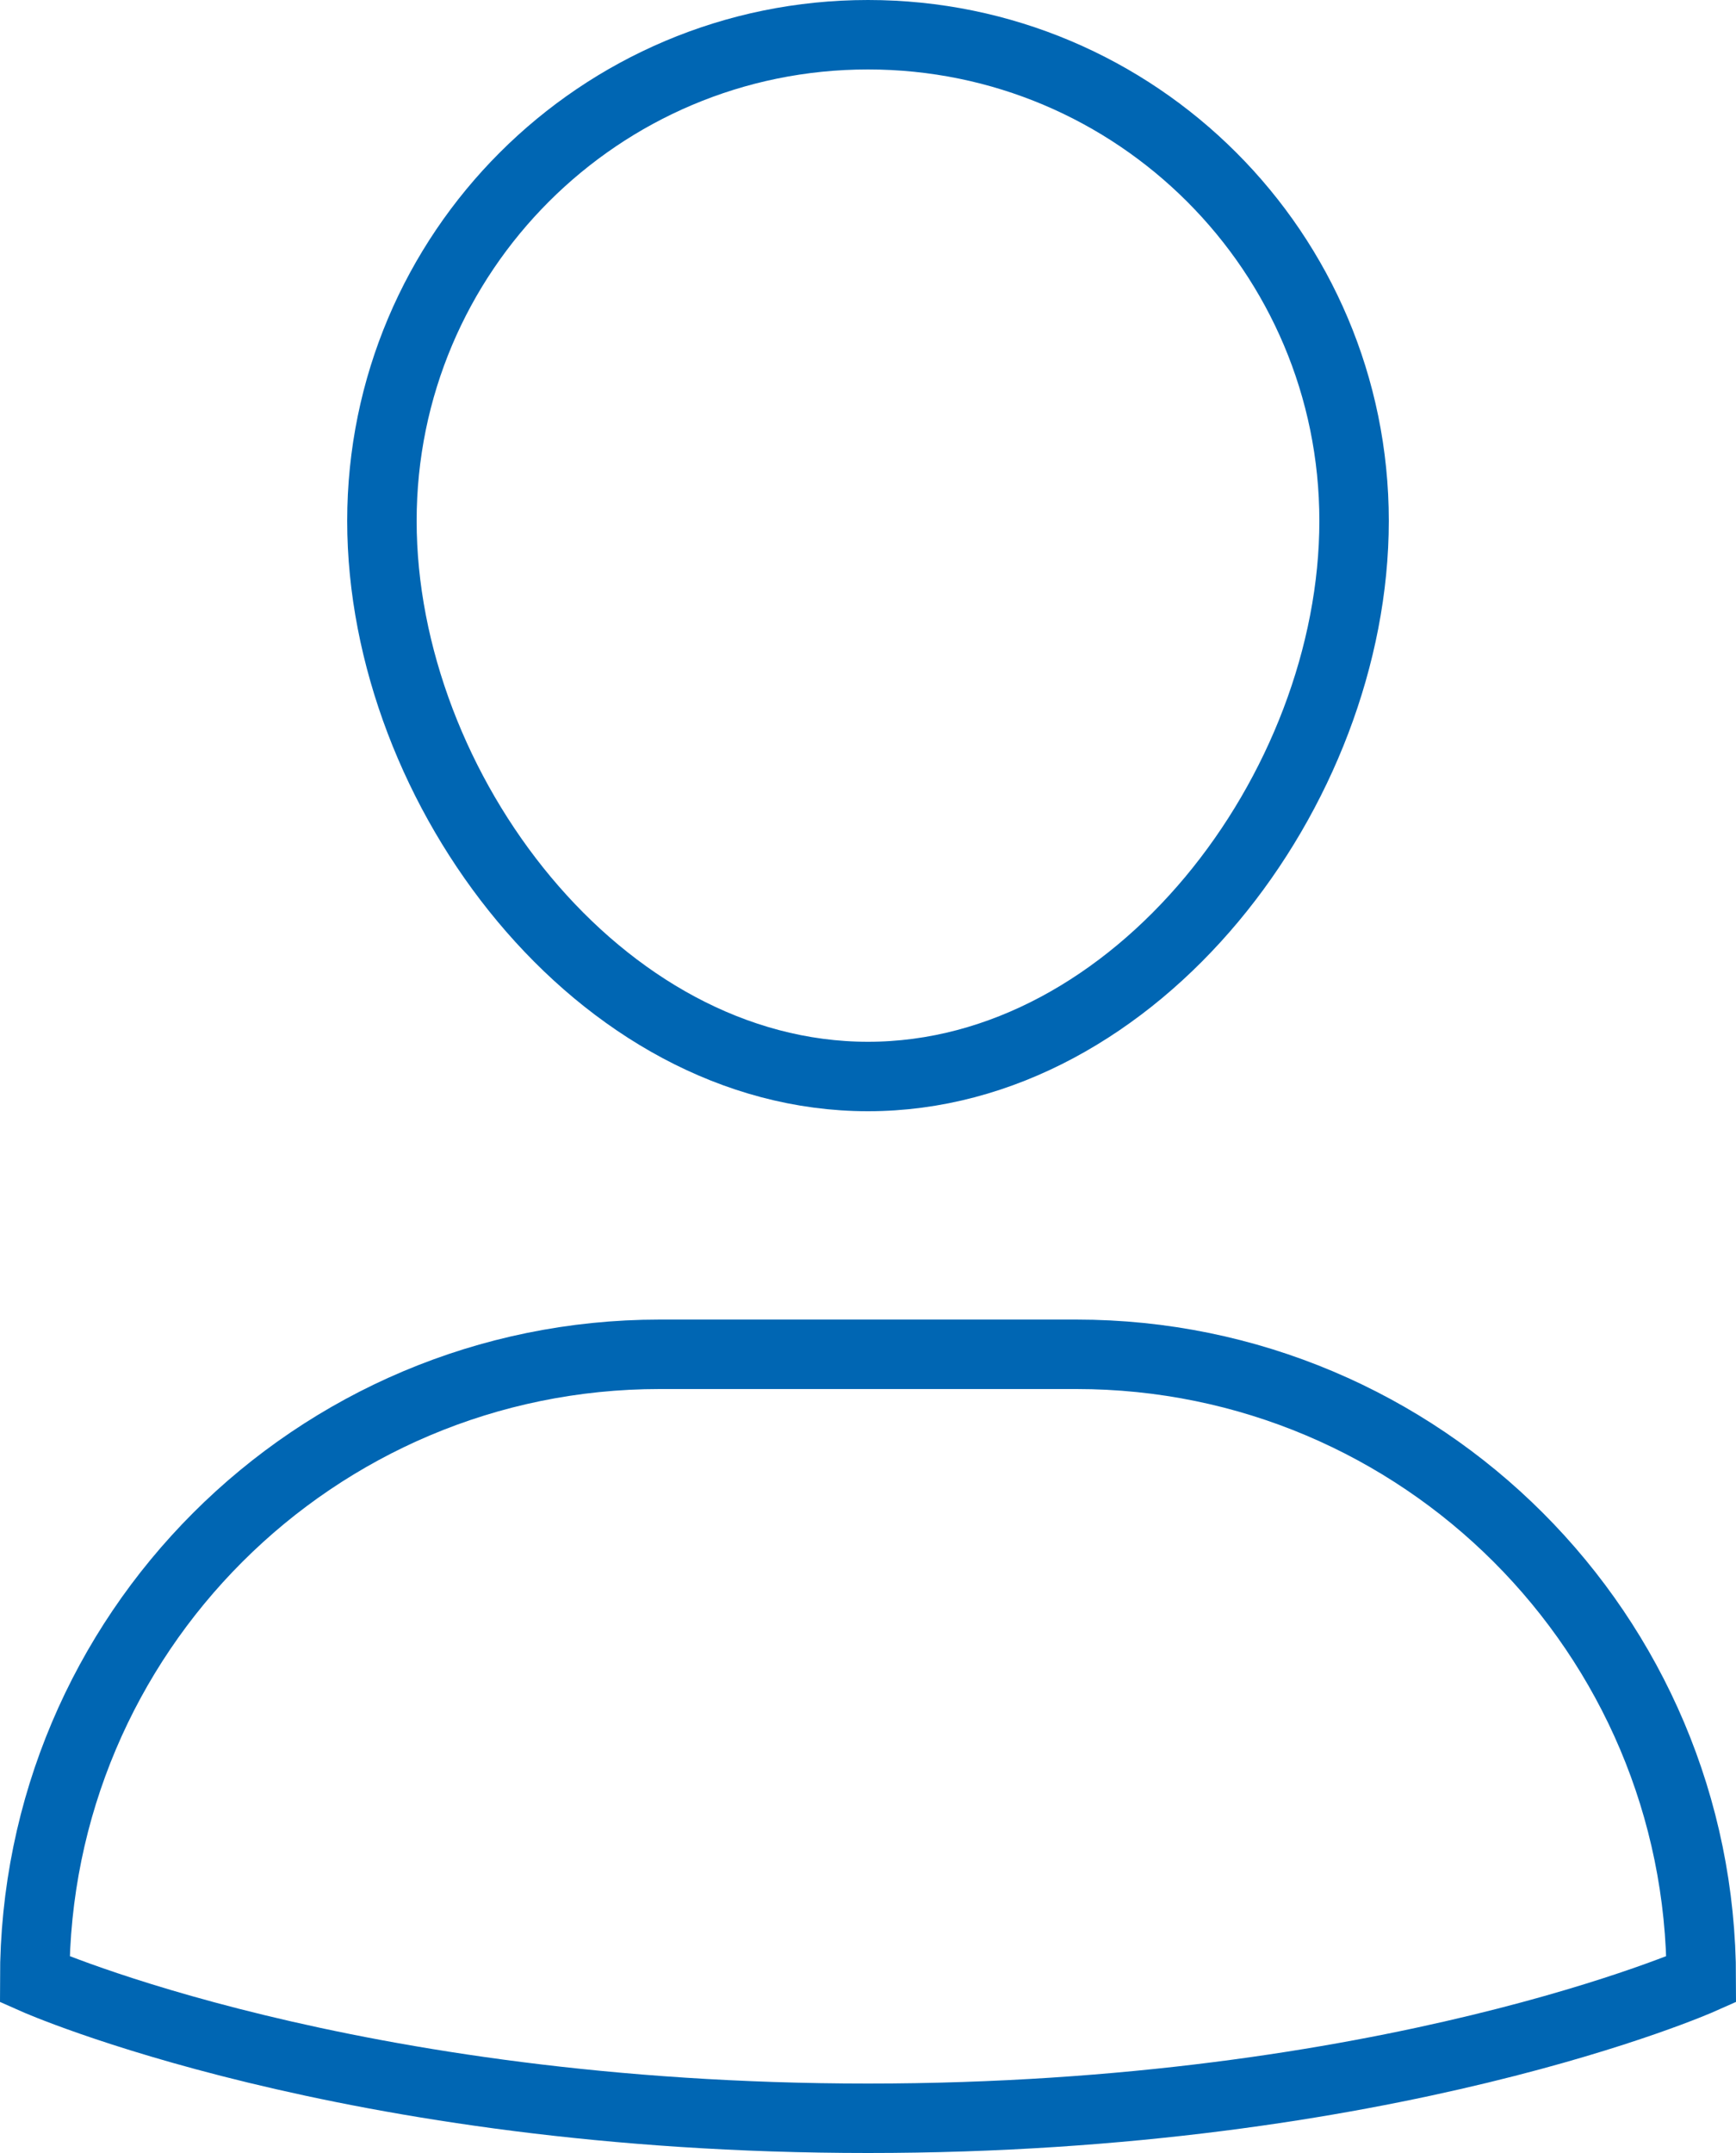
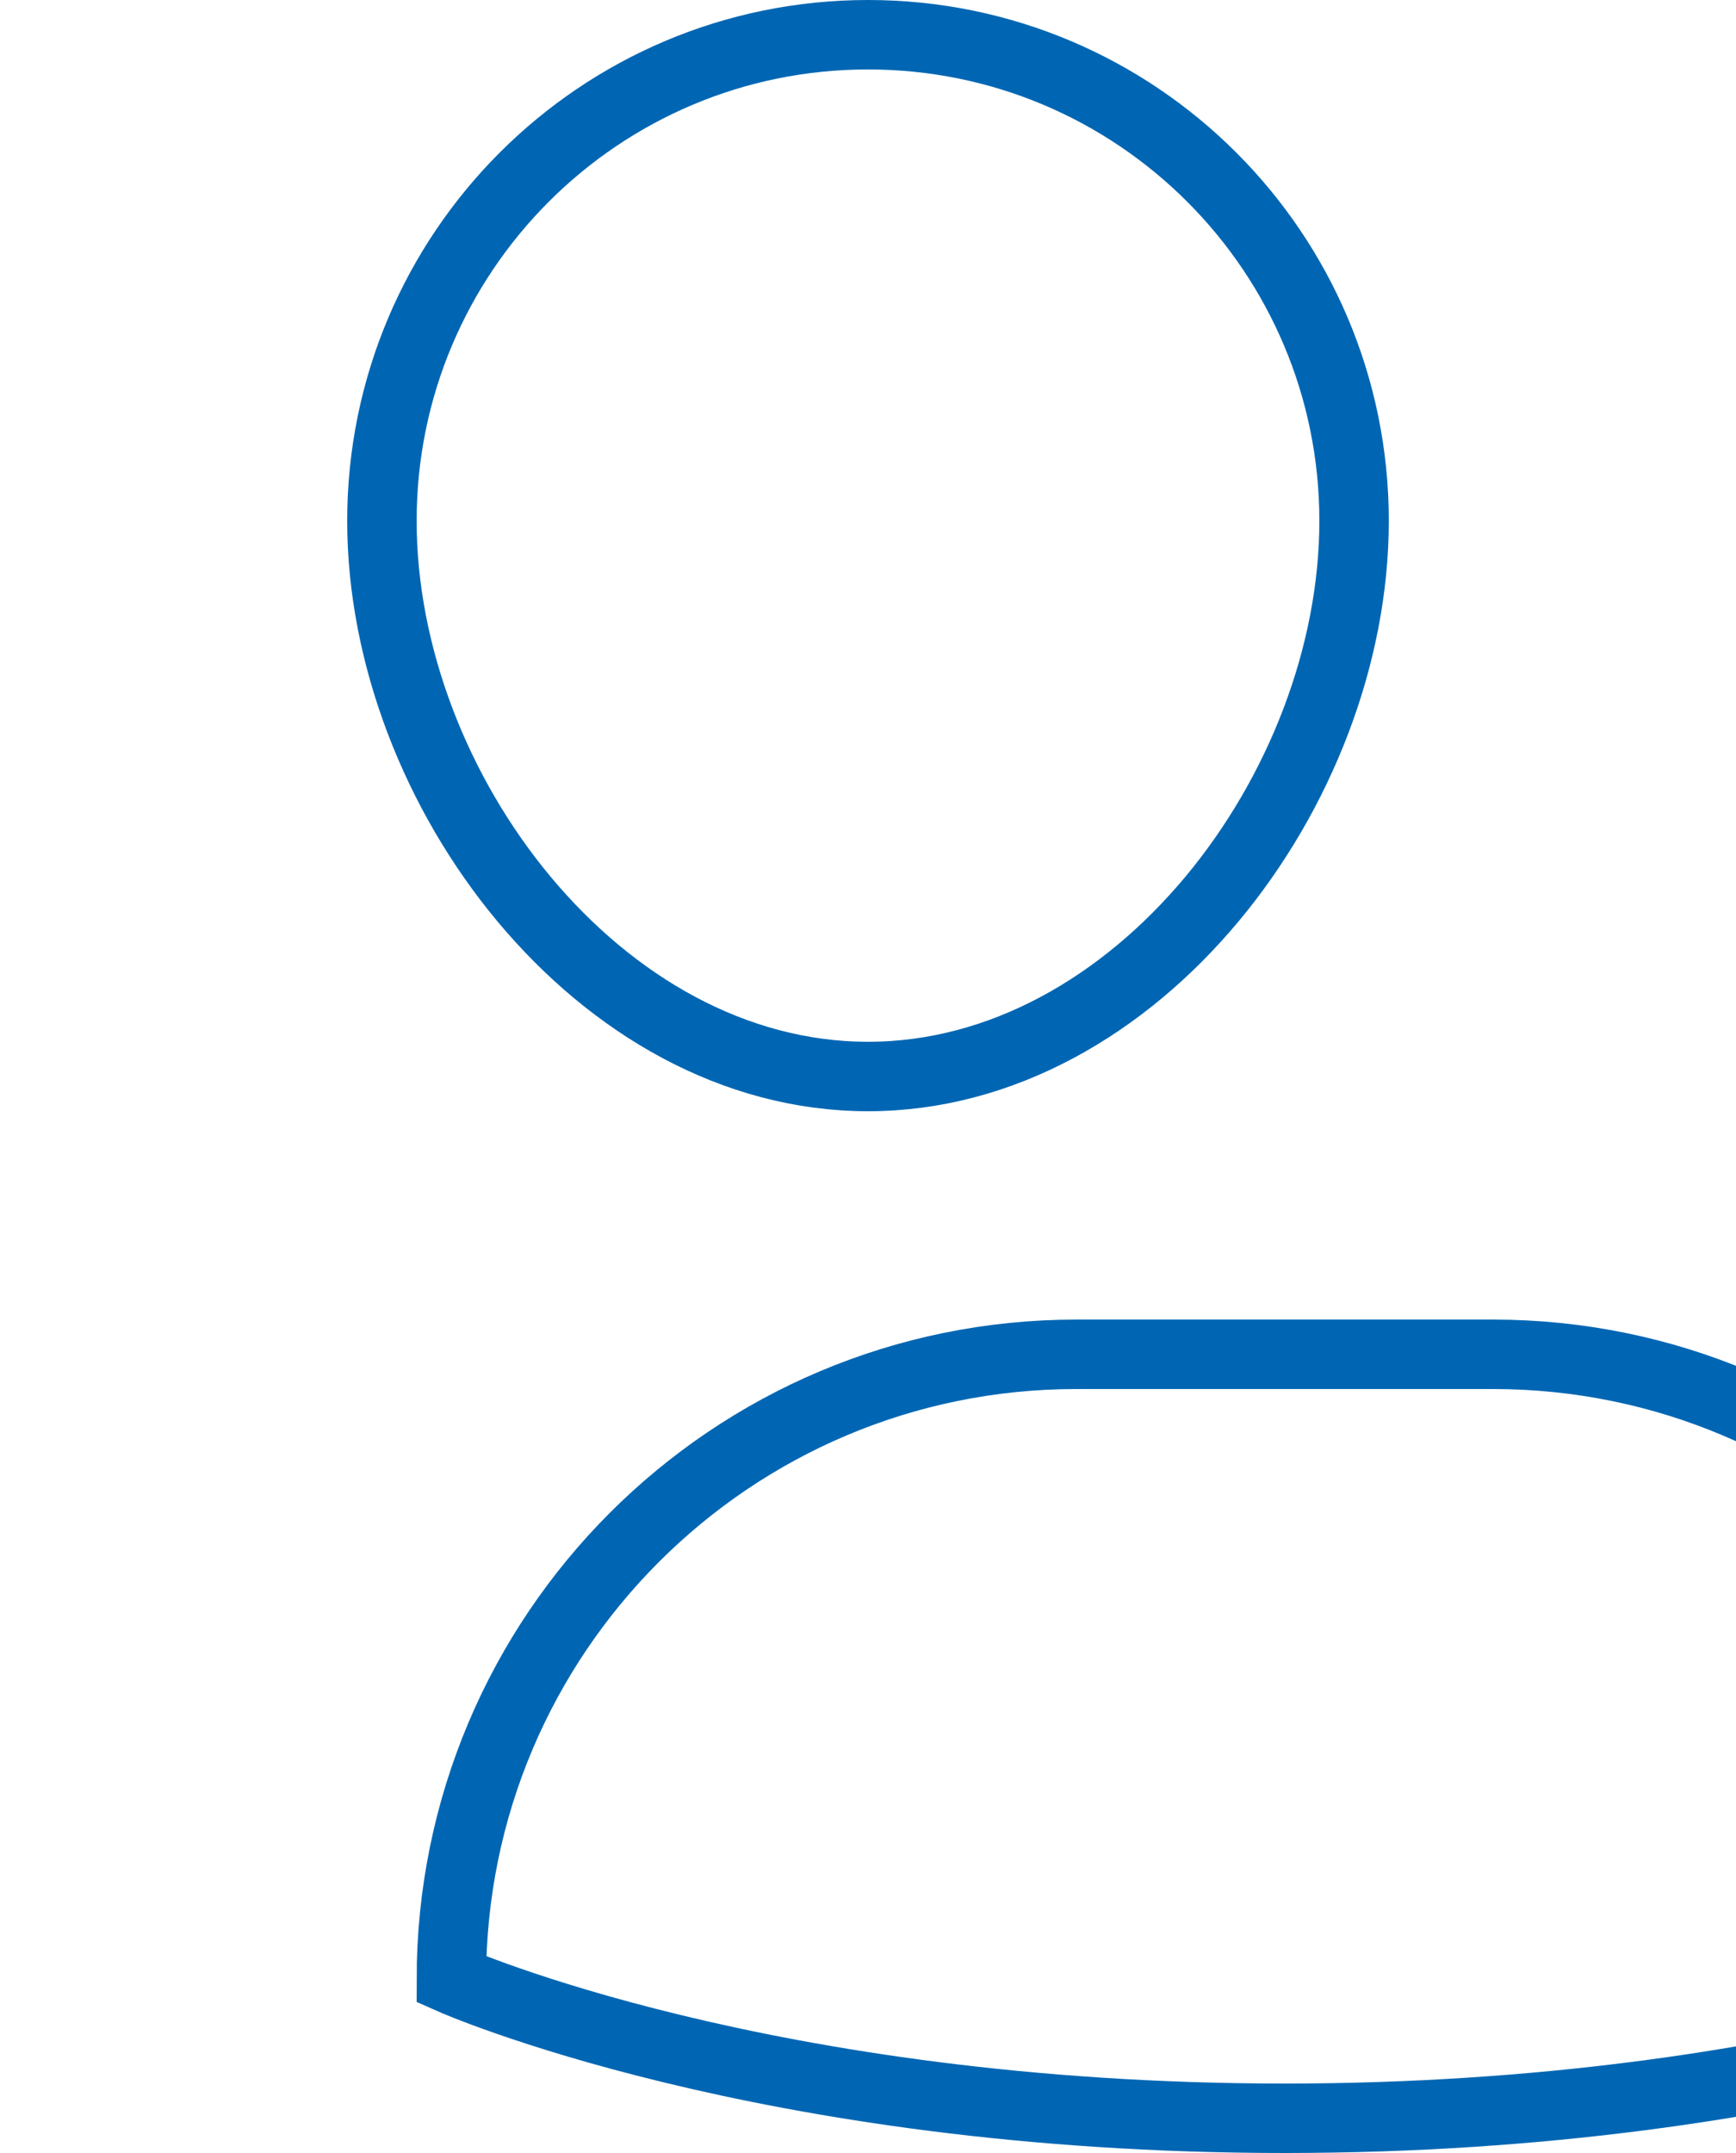
<svg xmlns="http://www.w3.org/2000/svg" width="25" height="31" viewBox="0 0 25 31">
  <g fill="none" fill-rule="evenodd" stroke-linecap="square">
    <g stroke="#0066B3">
      <g>
        <g>
-           <path d="M15.5 19.5h-6c-4.971 0-9 4.029-9 9h0s4.5 2 12 2 12-2 12-2h0c0-4.971-4.029-9-9-9zM5.5 7.5c0-3.866 3.134-7 7-7s7 3.134 7 7-3.134 8-7 8-7-4.134-7-8z" transform="translate(-502 -3217) translate(409 3200) translate(93 17)" />
+           <path d="M15.5 19.5c-4.971 0-9 4.029-9 9h0s4.5 2 12 2 12-2 12-2h0c0-4.971-4.029-9-9-9zM5.5 7.5c0-3.866 3.134-7 7-7s7 3.134 7 7-3.134 8-7 8-7-4.134-7-8z" transform="translate(-502 -3217) translate(409 3200) translate(93 17)" />
        </g>
      </g>
    </g>
  </g>
</svg>